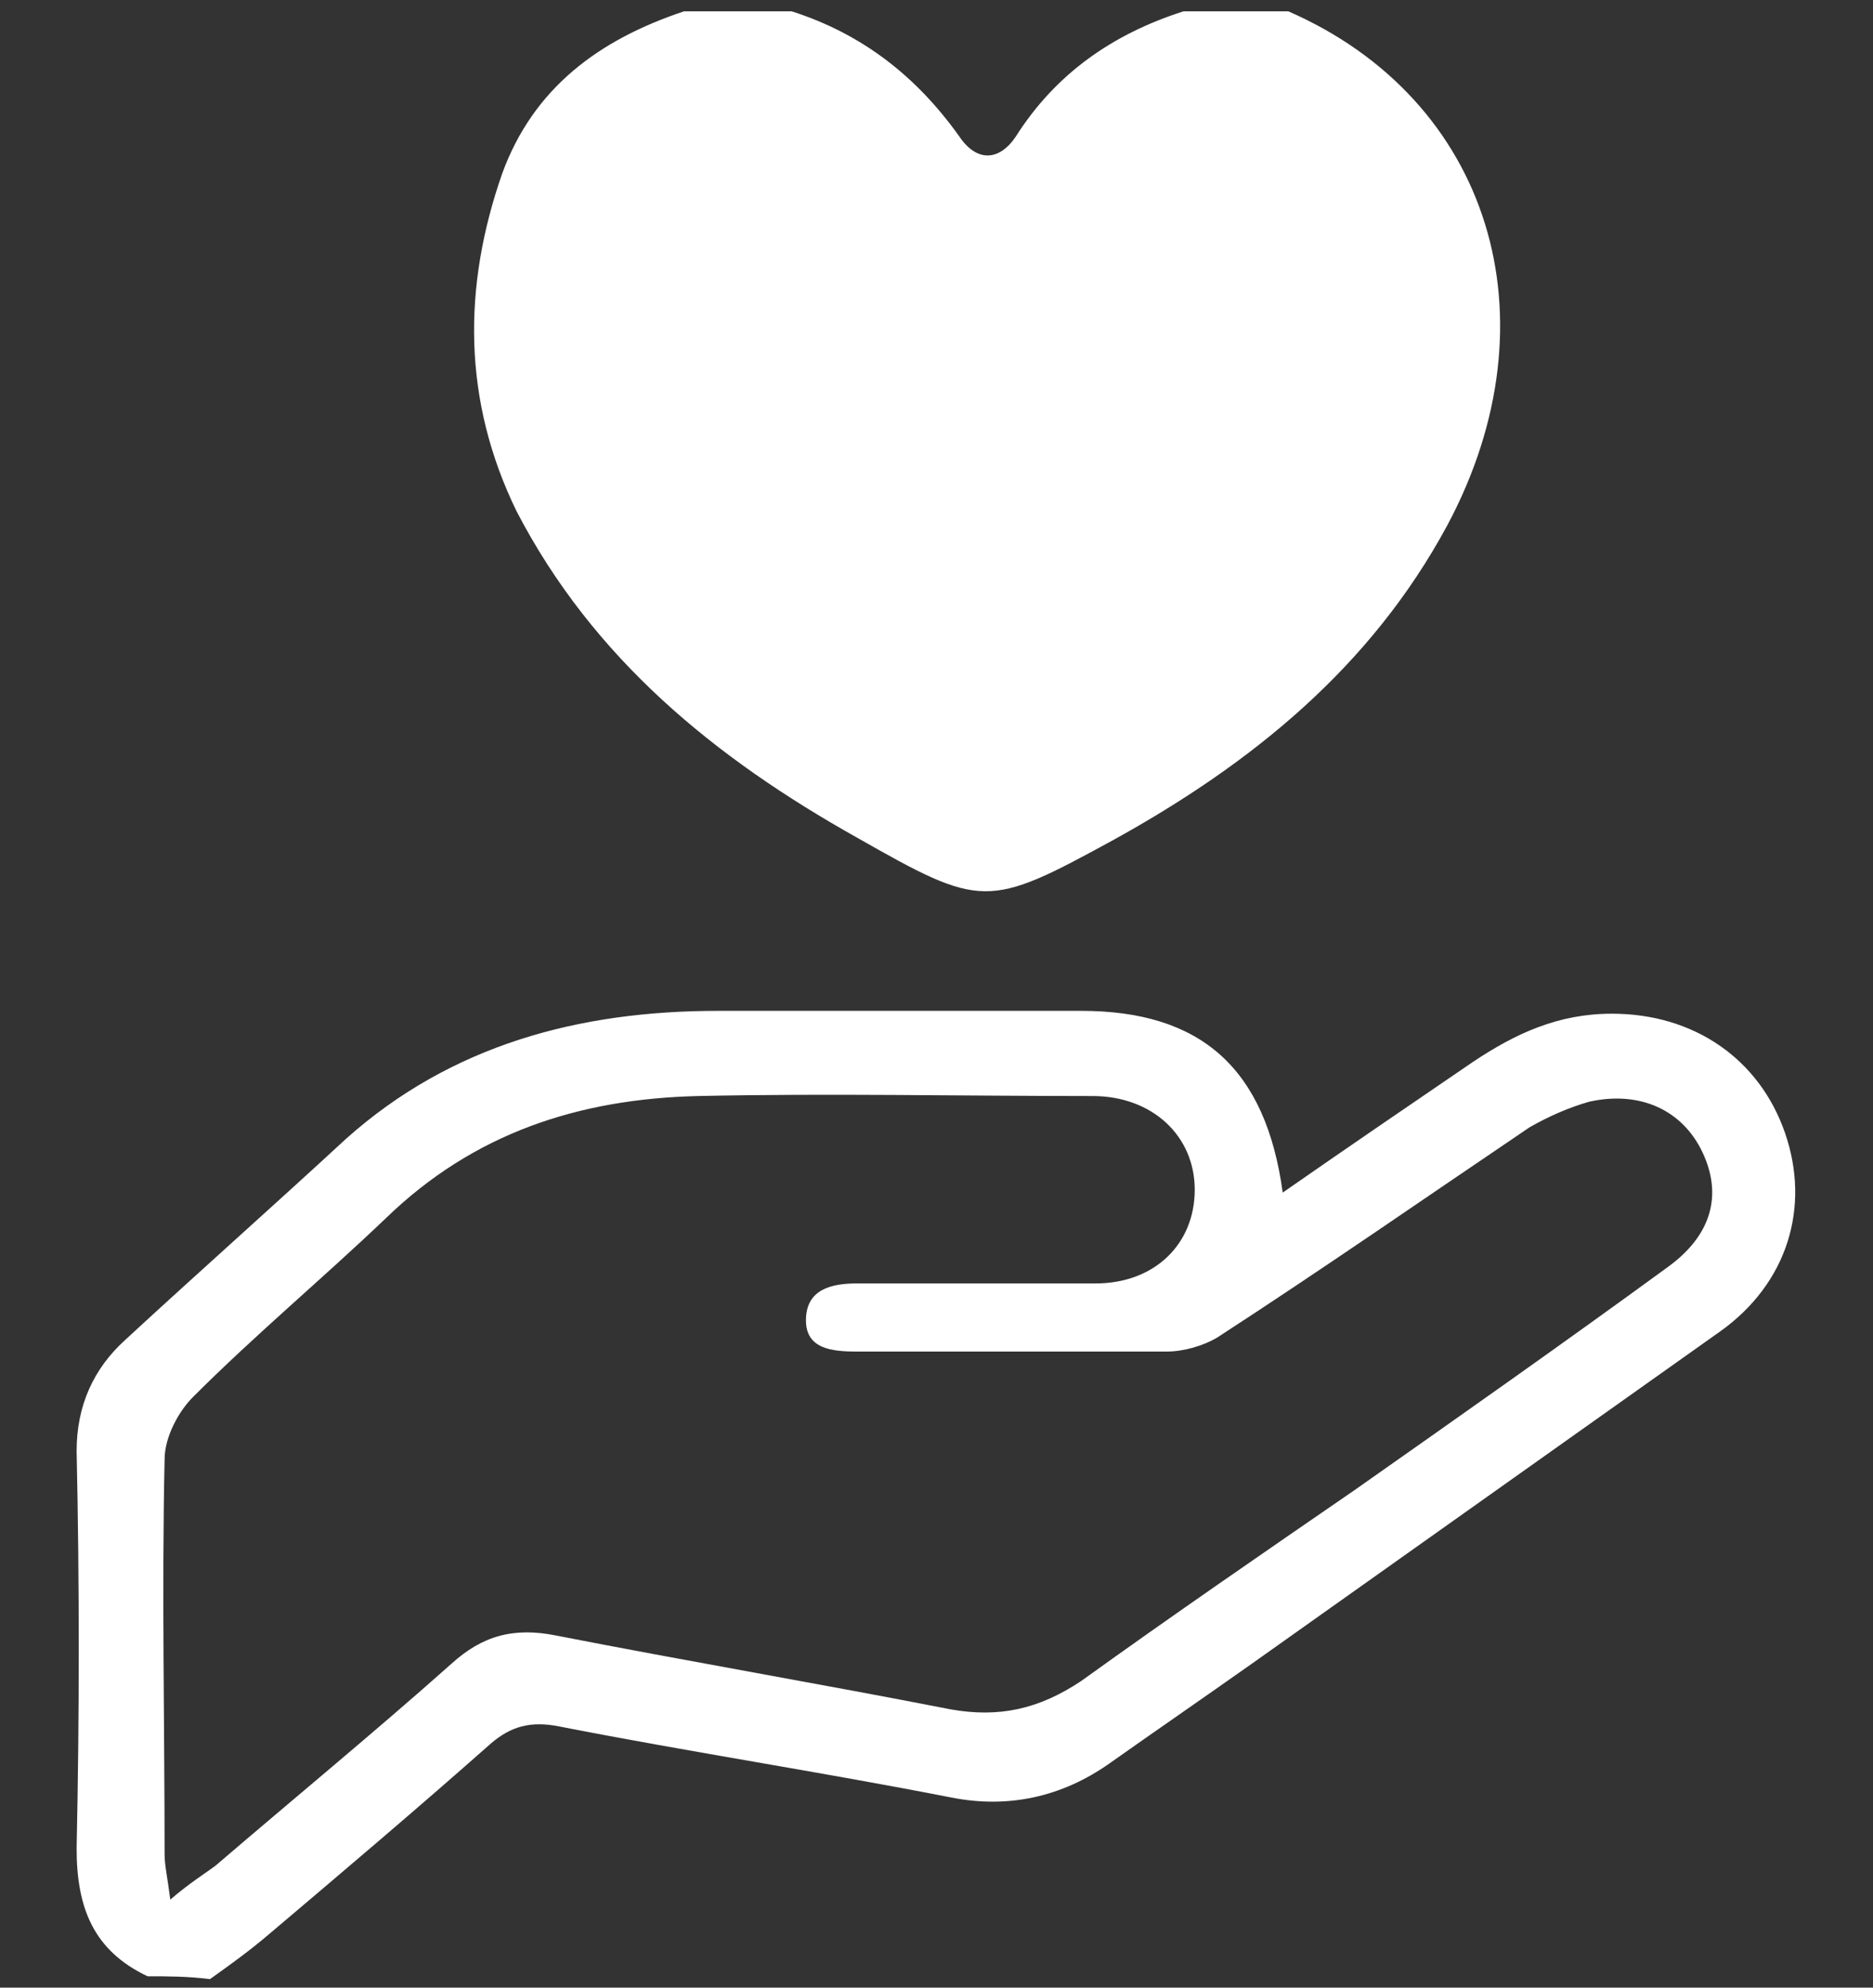
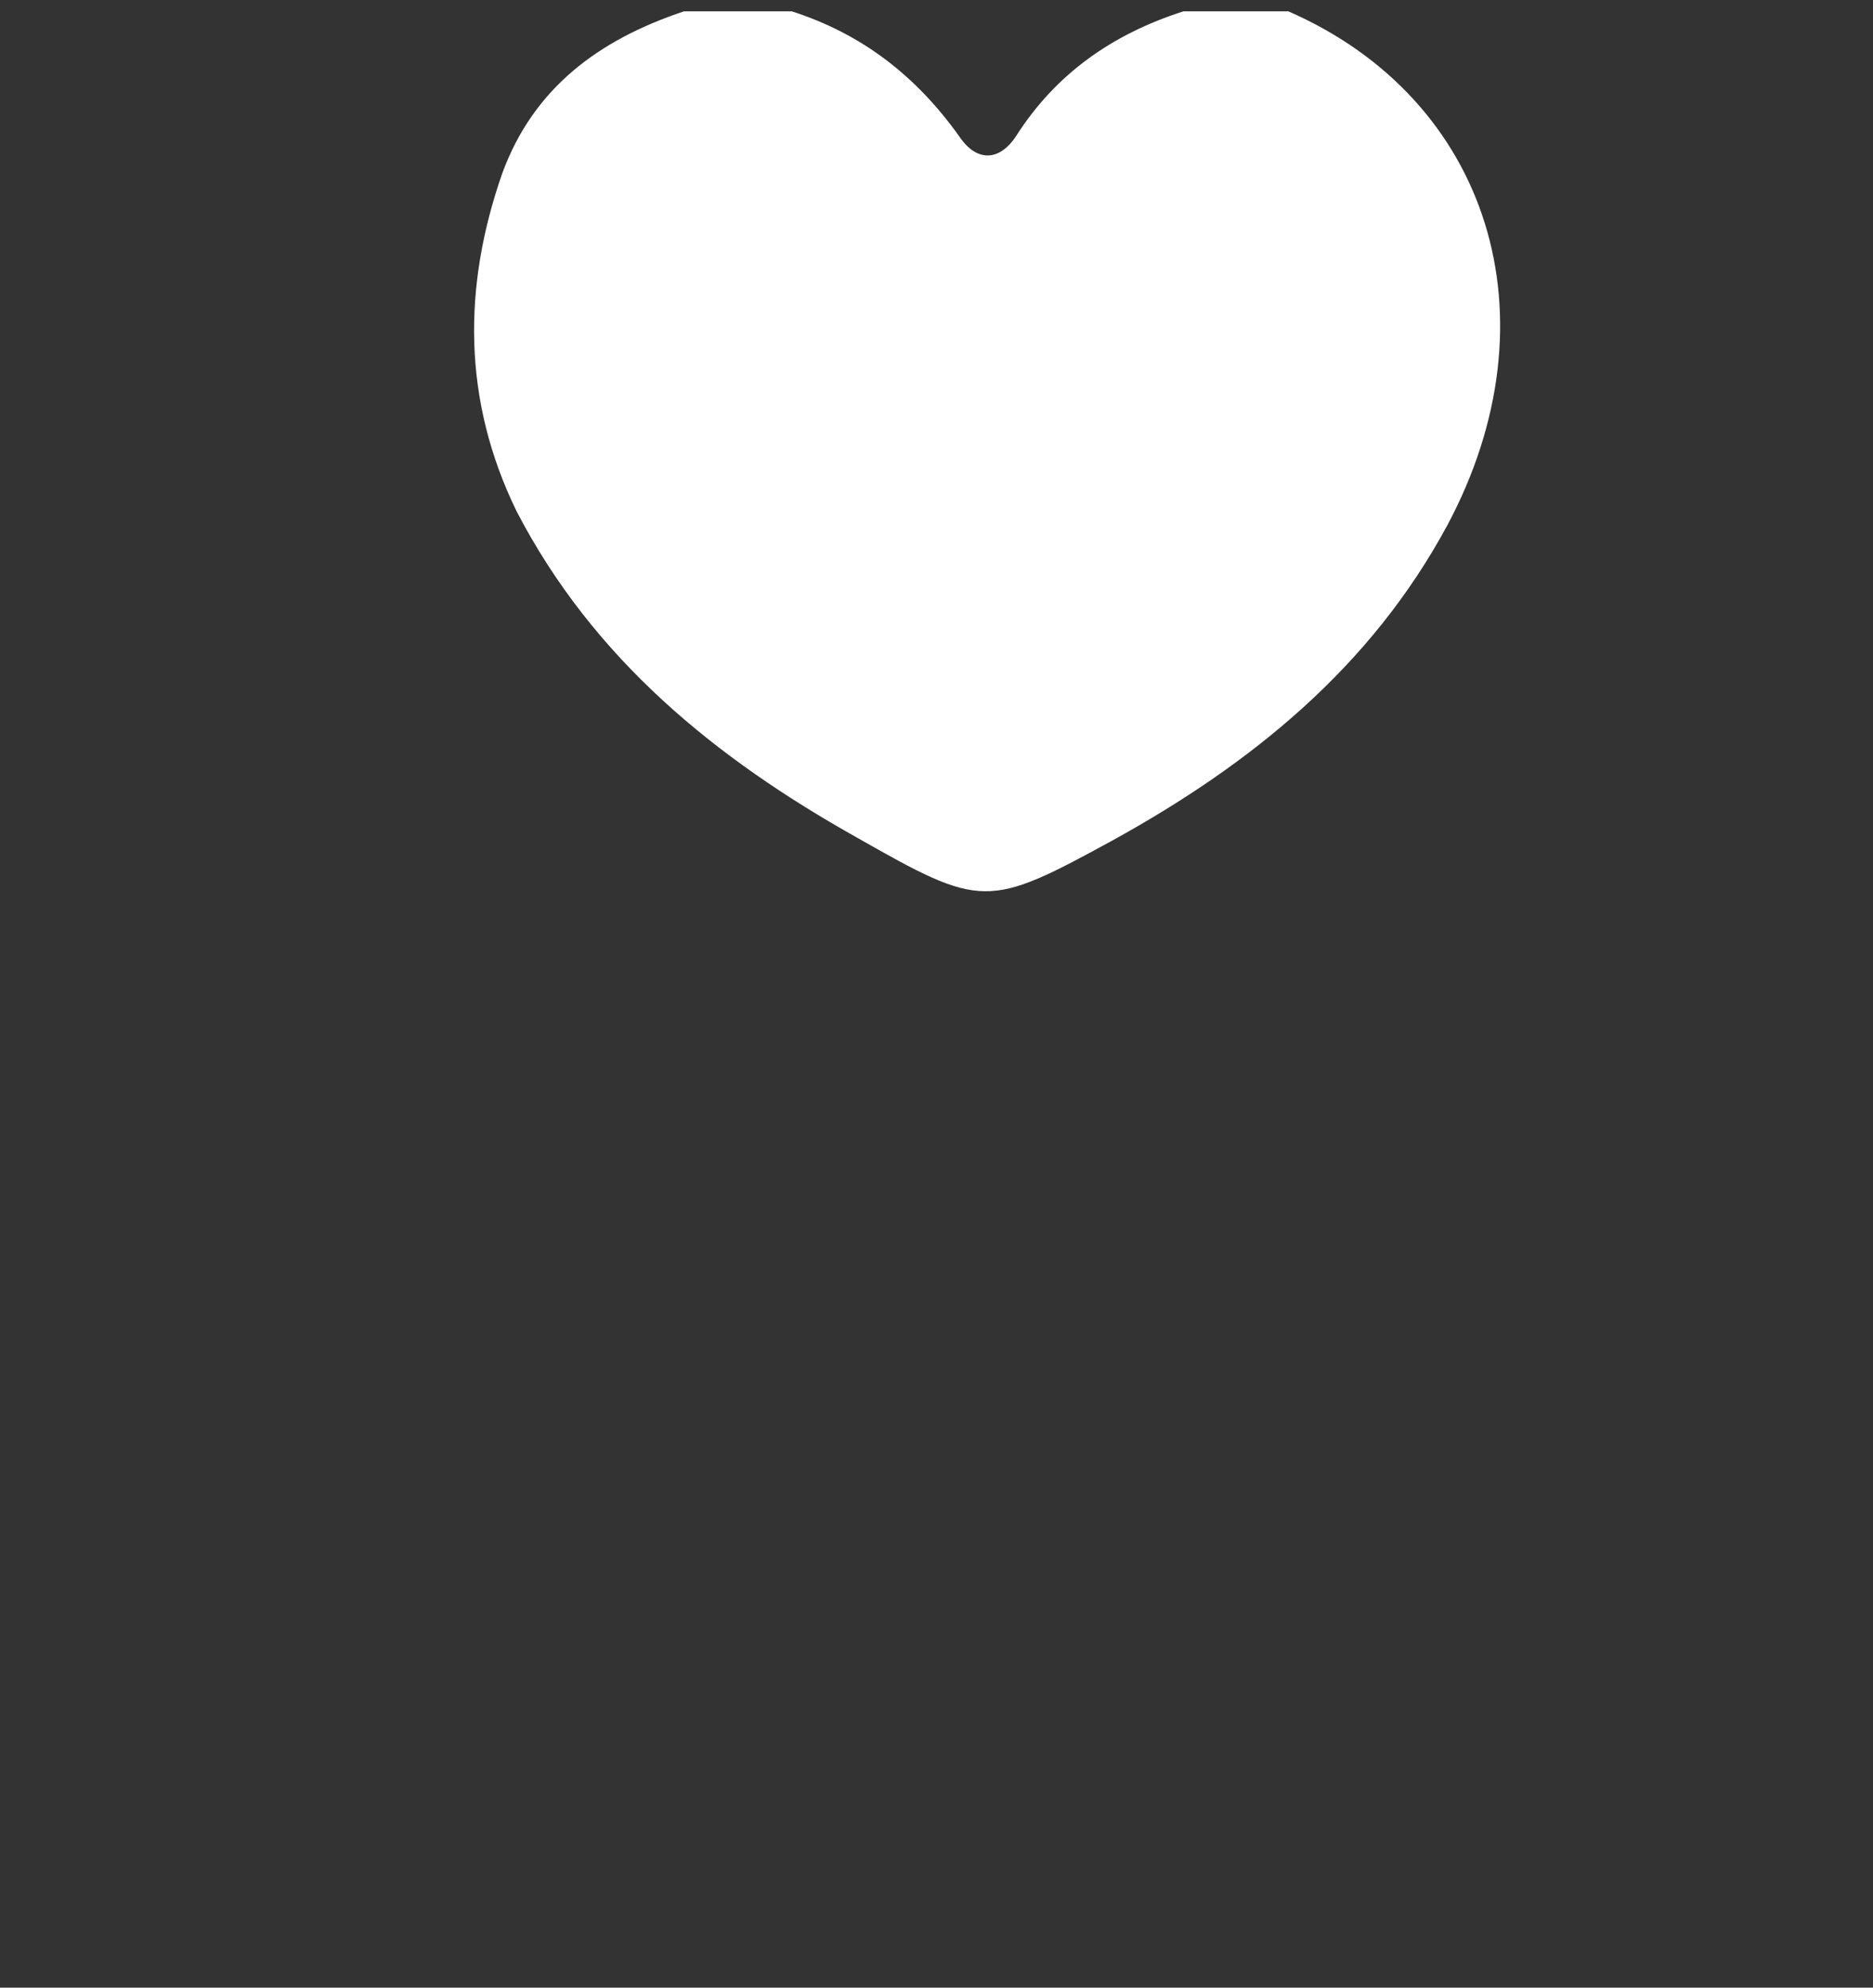
<svg xmlns="http://www.w3.org/2000/svg" version="1.1" x="0px" y="0px" viewBox="0 0 66 70" style="enable-background:new 0 0 66 70;" xml:space="preserve">
  <rect x="0" y="0" width="66" height="70" fill="#333333" stroke="none" />
  <style type="text/css">
	.st0{display:none;}
	.st1{display:inline;fill:#CA5142;}
	.st2{fill:#FFFFFF;}
	.st3{display:none;fill:#FFFFFF;}
</style>
  <g id="レイヤー_1">
</g>
  <g id="design">
    <g class="st0">
-       <path class="st1" d="M28.5,60c-2,0-3.7-1.4-4.1-3.4c0-0.1,0-0.2-0.1-0.2c-0.1-0.3-0.4-0.5-0.7-0.5c-3.2-0.2-4.3-1.1-5.2-4.2    c-0.1-0.3-0.4-0.5-0.7-0.5c-1.4-0.1-2.5-0.5-3.3-1.3c-0.9-0.9-1.4-1.9-1.4-3.2c0-0.3-0.2-0.5-0.4-0.6c-0.3-0.1-0.5-0.3-0.8-0.4    c-0.5-0.2-1-0.4-1.4-0.7c-1.8-1.3-2.3-3.6-1.4-5.7c0.2-0.5,0.2-1.1,0-1.4C9,37.4,8.9,37,8.8,36.6c-0.2-0.5-0.4-0.9-0.5-1.4    c-0.2-0.8-0.6-1.4-1.3-2c-1.9-1.6-3.7-3.2-5.6-4.8L0,27.2l1.9-1.7L3,26.4c2.4,2.1,4.8,4.2,7.2,6.3c0,0,0.1,0.2,0.2,0.5    c0.2,0.6,0.3,1.2,0.4,1.9L11,36c0,0.2,0.2,0.4,0.4,0.5c0.1,0,0.2,0.1,0.3,0.1c0.1,0,0.3,0,0.4-0.1l1.8-1.1    c0.9-0.5,1.8-0.8,2.7-0.8c2.3,0,4.2,1.8,4.5,4.3c0.1,0.4,0.4,0.9,0.9,1.1c1.9,0.6,3.1,1.8,3.5,3.8c0,0.1,0.1,0.3,0.1,0.3    c0.1,0.2,0.4,0.4,0.7,0.5c3.2,0.1,4.7,2.5,4.8,4.8c0,0.3,0.2,0.6,0.6,0.7l0.2,0c0.1,0,0.3,0.1,0.4,0.1c2.2,0.5,3.5,2.5,3.2,4.7    c-0.2,1,0.4,1.4,0.9,1.6c0.6,0.2,1.2,0.4,1.9,0.4c0.5,0,1-0.1,1.4-0.4c0.3-0.2,0.6-0.4,0.8-0.7c0.1-0.1,0.2-0.2,0.3-0.3    c0.2-0.1,0.3-0.4,0.3-0.6c0-0.2-0.1-0.4-0.3-0.6c-0.2-0.2-0.4-0.3-0.6-0.5c-0.4-0.3-0.8-0.6-1.2-1c-0.2-0.2-0.4-0.4-0.4-0.7    c0-0.2,0.1-0.4,0.2-0.5c0.1-0.2,0.3-0.2,0.5-0.2c0.2,0,0.5,0.1,0.7,0.3l0.2,0.2c0.9,0.8,1.9,1.6,3.4,1.7c0.1,0,0.1,0,0.2,0    c1.2,0,2.7-0.9,3.1-2.1c0.1-0.2,0-0.4-0.1-0.6c-0.1-0.2-0.3-0.3-0.4-0.4c-1.5-0.4-2.8-1.2-4-2.4c-0.1-0.1-0.2-0.2-0.3-0.3    c-0.3-0.3-0.5-0.8-0.1-1.2c0.1-0.1,0.3-0.2,0.5-0.2c0.2,0,0.5,0.1,0.7,0.4c1.5,1.5,3.1,2.3,4.8,2.4c0.1,0,0.2,0,0.2,0    c1.2,0,1.8-0.5,2.2-1.7c0.1-0.4,0.2-0.8,0.2-1.2c0-0.9-0.4-1.5-1.2-1.8c-1.4-0.5-2.6-1.3-3.8-2.5c-0.3-0.3-0.6-0.8-0.2-1.2    c0.1-0.1,0.3-0.2,0.5-0.2c0.2,0,0.5,0.1,0.7,0.3c0.8,0.7,1.9,1.7,3.5,2.3c0.4,0.1,0.7,0.2,1.1,0.2c1.4,0,2.6-0.8,3.2-2.1    c0.1-0.3,0-0.6-0.2-0.9l-4.9-4.2l-1.9-1.6c-1.6-1.4-3.3-2.8-4.9-4.3C42,30.1,41.5,30,41,30c-0.1,0-0.3,0-0.4,0    c-5.1,0.9-9.4,2.2-13.4,3.9c-1.1,0.5-2,0.7-2.9,0.7c-0.3,0-0.6,0-0.8-0.1c-2.1-0.3-3.6-2-3.8-4.4c-0.1-1.5,0.2-2.8,1.1-4    c1.7-2.4,3.7-5,6.1-7.2c0.2-0.2,0.2-0.4,0.3-0.5c0.1-0.2,0-0.5-0.2-0.7c-0.1-0.2-0.3-0.3-0.6-0.3c0,0,0,0-0.1,0l-0.7,0.1    c-0.5,0.1-1,0.1-1.6,0.2c-0.1,0-0.3,0-0.4,0c-0.8,0-1.6-0.2-2.4-0.6c-1.7-0.9-5.4-3.7-6.9-5.3l1.7-1.8l0.6,0.5    c0.9,0.8,1.8,1.6,2.7,2.3c0.4,0.3,0.8,0.6,1.2,0.9c0.3,0.2,0.6,0.4,0.8,0.6c0.8,0.6,1.7,0.9,2.8,0.9c0.4,0,0.7,0,1.1-0.1    c1.2-0.2,2.6-0.5,3.9-0.5c0.6,0,1.1,0,1.6,0.1c0.8,0.1,1.6,0.2,2.3,0.2c0.8,0,1.5-0.1,2.3-0.2c0.5-0.1,1-0.1,1.6-0.1    c1.2,0,2.3,0.2,3.6,0.4c0.4,0.1,0.9,0.1,1.3,0.2c0.2,0,0.4,0,0.6,0c0.7,0,1.3-0.2,1.8-0.6c1.5-1.1,2.9-2.3,4.4-3.4l1.4-1.1    l1.7,1.8c0,0-0.1,0.1-0.1,0.1c-0.5,0.4-0.9,0.8-1.4,1.2c-1,0.8-2,1.5-2.9,2.3l-0.9,0.7c-1.3,1-2.6,1.4-4.2,1.4    c-0.6,0-1.2-0.1-1.8-0.2c-1.3-0.3-2.4-0.4-3.5-0.4c-0.8,0-1.6,0.1-2.4,0.2c-2.1,0.4-4,1.5-6.1,3.3c-2.5,2.2-4.4,4.8-6,7.1    c-0.5,0.8-0.7,1.8-0.4,2.8c0.3,0.9,0.9,1.5,1.8,1.5c0.1,0,0.2,0,0.3,0c0.5-0.1,1.2-0.2,1.9-0.4c4.7-2,9.7-3.4,15.3-4.2    c0.1,0,0.2,0,0.4,0c0.4,0,0.8,0.1,1.1,0.4c2.5,2.2,5.1,4.4,7.6,6.6l2.4,2c0.1,0.1,0.2,0.2,0.3,0.3l0.2,0.1    c0.1,0.1,0.3,0.2,0.5,0.2c0,0,0.1,0,0.1,0c0.2,0,0.4-0.2,0.5-0.4c0.6-1.1,1-2.2,1.1-3.5c0-0.1,0-0.2,0.1-0.2c2.6-2.3,5.3-4.7,8-7    l0.4-0.4l1.9,1.7l-0.8,0.7c-2.3,2-4.5,3.9-6.8,5.9c-0.2,0.2-0.4,0.5-0.5,0.7c-0.5,1.3-1,2.7-1.6,4c-0.1,0.1-0.2,0.7,0,1.1    c0.7,1.5,0.5,2.9-0.8,4.3c-0.4,0.5-1,0.8-1.5,1.2l-0.3,0.2c-0.3,0.2-0.7,0.5-0.8,1.2c-0.1,2.6-1.1,4.1-3.1,5    c-0.3,0.1-0.5,0.4-0.7,0.8c-0.9,2.2-2.6,3.4-5.2,3.7c-0.3,0-0.9,0.2-1.2,0.6c-1,1.6-2.7,2.4-4.6,2.4c-0.8,0-1.6-0.1-2.4-0.4    c-0.2-0.1-0.5-0.2-0.7-0.3c-0.3-0.1-0.5-0.3-0.9-0.4C34,58,33.7,58,33.5,58c-0.3,0-0.5,0.1-0.7,0.2c-0.7,0.3-1.3,0.7-1.7,1.1    C30.3,59.7,29.4,60,28.5,60z M31.3,52.4c-0.3,0-0.6,0.1-0.9,0.2c-0.8,0.5-1.7,1-2.8,1.7c-0.8,0.6-1.1,1.5-0.5,2.3    c0.3,0.5,0.8,0.8,1.4,0.8c0.3,0,0.6-0.1,0.9-0.3c1-0.6,1.9-1.1,2.7-1.7c0.3-0.2,0.5-0.5,0.6-0.7l0-0.1c0.1-0.1,0.1-0.3,0.1-0.4    C32.9,53.2,32.2,52.4,31.3,52.4z M26.4,47c-0.4,0-0.8,0.1-1.1,0.3c-1,0.6-2,1.2-3.3,2.1c-1,0.7-1.3,1.9-0.6,2.9    c0.4,0.6,1.1,1,1.8,1c0.4,0,0.8-0.1,1.1-0.3c1.1-0.6,2.2-1.3,3.3-2.1c0.4-0.3,0.6-0.6,0.8-0.9c0.1-0.1,0.1-0.2,0.2-0.3    c0.1-0.1,0.2-0.3,0.1-0.5C28.6,47.9,27.6,47,26.4,47z M20.9,42.2c-0.4,0-0.8,0.1-1.3,0.4c-1,0.7-2,1.3-3,2    c-1.1,0.7-1.4,1.8-0.8,2.8c0.4,0.7,1.1,1.1,1.9,1.1l0,0c0.4,0,0.8-0.1,1.1-0.3c1.1-0.7,2.2-1.3,3.2-2c0.4-0.3,0.6-0.6,0.8-1    c0.1-0.1,0.2-0.3,0.3-0.4c0.2-0.3,0.2-0.6,0-0.9c-0.1-0.1-0.2-0.3-0.3-0.4c-0.2-0.3-0.5-0.7-0.8-0.9    C21.7,42.3,21.3,42.2,20.9,42.2z M16.5,37c-0.3,0-0.7,0.1-1,0.3c-1.1,0.6-2.3,1.4-3.5,2.2c-0.8,0.5-1.1,1.4-0.8,2.4    c0.2,0.7,0.8,1.5,2.2,1.5c0,0,0,0,0,0c0.1,0,0.2,0,0.2,0l0.1,0c0.2,0,0.5-0.1,0.7-0.3c0.7-0.4,1.3-0.9,2-1.3    c0.4-0.2,0.7-0.5,1.1-0.7c1-0.7,1.3-1.7,0.8-2.8C18,37.5,17.3,37,16.5,37z" />
-     </g>
+       </g>
    <g class="st0">
-       <path class="st1" d="M62.2,35.5c0,6.7,0,13.3,0,20c0,0.1-0.1,0.2-0.1,0.2c-0.8,3.4-3.4,5.6-6.9,5.6c-14.8,0-29.6,0-44.4,0    c-3.1,0-5.7-2-6.6-4.9c-0.1-0.3-0.2-0.6-0.3-0.9c0-6.7,0-13.3,0-20c2.3,0.5,4.6,0.9,7,1.4c5.6,1.1,11.2,2.2,16.8,3.3    c0.4,0.1,0.5,0.2,0.5,0.6c0,1.4,0,2.8,0,4.2c0,1.3,1,2.2,2.2,2.2c1.7,0,3.5,0,5.2,0c0.6,0,1.1-0.3,1.6-0.7    c0.5-0.5,0.7-1.1,0.7-1.7c0-1.5,0-3,0-4.5c0.1,0,0.2-0.1,0.3-0.1c6.2-1.2,12.4-2.4,18.6-3.7C58.5,36.1,60.3,35.8,62.2,35.5z" />
-       <path class="st1" d="M62.2,26.4c0,1.9,0,3.8,0,5.6c-8.1,1.6-16.2,3.2-24.3,4.8c0-0.1,0-0.2-0.1-0.2c-0.1-1.7-1-2.5-2.6-2.5    c-1.4,0-2.8,0-4.2,0c-2,0-2.6,0.6-2.9,2.5c0,0,0,0.1-0.1,0.1c-0.2,0-0.3,0-0.5-0.1c-6.7-1.3-13.4-2.6-20.1-4    c-1.2-0.2-2.3-0.4-3.5-0.6c0-1.9,0-3.8,0-5.7c0-0.1,0.1-0.2,0.1-0.3c0.7-3.3,3.4-5.7,6.8-5.7c14.9,0,29.7,0,44.6,0    c2.2,0,4,0.9,5.4,2.6C61.5,24,61.9,25.2,62.2,26.4z" />
      <path class="st1" d="M45,17.5c-1.5,0-2.9,0-4.4,0c0-1.2,0-2.3,0-3.4c0-0.8-0.2-1-1-1c-4.4,0-8.9,0-13.3,0c-0.8,0-1,0.2-1,1    c0,1.1,0,2.2,0,3.4c-1.5,0-2.9,0-4.5,0c0.1-1.6,0-3.2,0.2-4.8c0.4-2.4,2.5-4.1,5-4.1c4.6,0,9.2,0,13.8,0c2.8,0,5,2,5.2,4.9    C45.1,14.8,45,16.1,45,17.5z" />
      <path class="st1" d="M30.5,44.7c0-2.7,0-5.4,0-8.1c1.6,0,3.2,0,4.8,0c0,2.7,0,5.4,0,8.1C33.7,44.7,32.2,44.7,30.5,44.7z" />
    </g>
    <g>
      <path class="st2" d="M45.4,0.4c7.1,3.1,9.5,10.8,5.6,18.1c-2.7,5-6.9,8.4-11.8,11.1c-4.4,2.4-4.6,2.4-9-0.1    c-5-2.8-9.3-6.3-12-11.5c-1.9-3.9-1.9-7.9-0.5-11.9c1.1-3,3.4-4.7,6.4-5.7c1.3,0,2.5,0,3.8,0c2.5,0.8,4.4,2.3,5.9,4.4    c0.6,0.9,1.4,0.9,2,0c1.4-2.2,3.4-3.6,5.9-4.4C42.9,0.4,44.2,0.4,45.4,0.4z" />
-       <path class="st2" d="M5.2,69.6c-1.9-0.9-2.5-2.4-2.5-4.5c0.1-4.7,0.1-9.4,0-14c0-1.6,0.6-2.9,1.7-3.9c2.6-2.4,5.2-4.7,7.8-7.1    c3.7-3.3,8.2-4.5,13.1-4.5c4.3,0,8.6,0,12.8,0c4.2,0,6.5,2,7.1,6.4c2.3-1.6,4.5-3.1,6.7-4.6c1.5-1,3-1.7,4.9-1.7    c2.9,0,5.2,1.6,6.1,4.2c0.9,2.6,0.1,5.3-2.3,7c-5.5,3.9-11,7.8-16.5,11.7c-1.7,1.2-3.3,2.3-5,3.5c-1.7,1.2-3.6,1.6-5.6,1.2    c-4.6-0.9-9.2-1.6-13.8-2.5c-1-0.2-1.7,0-2.4,0.6c-2.6,2.3-5.2,4.5-7.8,6.7c-0.7,0.6-1.4,1.1-2.1,1.6C6.6,69.6,5.9,69.6,5.2,69.6z     M6,66.9c0.7-0.6,1.2-0.9,1.6-1.2c2.8-2.4,5.6-4.7,8.3-7.1c1.1-1,2.2-1.3,3.7-1c4.6,0.9,9.3,1.7,13.9,2.6c1.7,0.3,3.1,0,4.6-1    c3.2-2.3,6.4-4.5,9.6-6.7c3.7-2.6,7.4-5.2,11.1-7.9c1.5-1.1,1.9-2.5,1.2-4c-0.7-1.5-2.2-2.2-4-1.8c-0.7,0.2-1.4,0.5-2.1,0.9    c-3.7,2.5-7.3,5-11,7.4c-0.5,0.3-1.2,0.5-1.8,0.5c-3.6,0-7.3,0-10.9,0c-0.9,0-1.8-0.1-1.8-1.1c0-1.1,0.9-1.3,1.8-1.3    c2.8,0,5.6,0,8.4,0c2.1,0,3.5-1.4,3.5-3.3c0-1.9-1.5-3.3-3.6-3.3c-4.6,0-9.3-0.1-13.9,0c-4.2,0.1-7.9,1.3-11,4.3    C11.4,45,9,47,6.8,49.2c-0.5,0.5-1,1.4-1,2.2c-0.1,4.6,0,9.3,0,13.9C5.8,65.7,5.9,66.1,6,66.9z" />
    </g>
    <path class="st3" d="M29.3,64.2c-4.9,0-9.7,0-14.6,0c0-19.5,0-39,0-58.5c12.2,0,24.4,0,36.5,0c0,19.5,0,39,0,58.5   c-4.9,0-9.7,0-14.6,0c0-3,0-6,0-9.1c-2.5,0-4.9,0-7.3,0C29.3,58.2,29.3,61.2,29.3,64.2z M24.7,17.3c0-2.4,0-4.8,0-7.1   c-1.8,0-3.6,0-5.3,0c0,2.4,0,4.7,0,7.1C21.2,17.3,22.9,17.3,24.7,17.3z M35.7,17.2c0-2.4,0-4.7,0-7.1c-1.8,0-3.5,0-5.3,0   c0,2.4,0,4.7,0,7.1C32.1,17.2,33.8,17.2,35.7,17.2z M46.6,17.2c0-2.4,0-4.7,0-7.1c-1.8,0-3.6,0-5.3,0c0,2.4,0,4.7,0,7.1   C43.1,17.2,44.9,17.2,46.6,17.2z M19.4,22.9c0,2.4,0,4.8,0,7.1c1.8,0,3.6,0,5.3,0c0-2.4,0-4.8,0-7.1C22.9,22.9,21.2,22.9,19.4,22.9   z M35.7,30.1c0-2.4,0-4.8,0-7.1c-1.8,0-3.6,0-5.3,0c0,2.4,0,4.7,0,7.1C32.2,30.1,33.9,30.1,35.7,30.1z M46.6,30c0-2.4,0-4.7,0-7.1   c-1.8,0-3.5,0-5.3,0c0,2.4,0,4.7,0,7.1C43,30,44.7,30,46.6,30z M24.7,42.8c0-2.4,0-4.8,0-7.1c-1.8,0-3.6,0-5.3,0c0,2.4,0,4.7,0,7.1   C21.2,42.8,22.9,42.8,24.7,42.8z M35.7,42.8c0-2.4,0-4.8,0-7.1c-1.8,0-3.6,0-5.3,0c0,2.4,0,4.7,0,7.1   C32.1,42.8,33.9,42.8,35.7,42.8z M46.6,42.8c0-2.4,0-4.8,0-7.1c-1.8,0-3.6,0-5.3,0c0,2.4,0,4.7,0,7.1   C43.1,42.8,44.8,42.8,46.6,42.8z" />
  </g>
</svg>